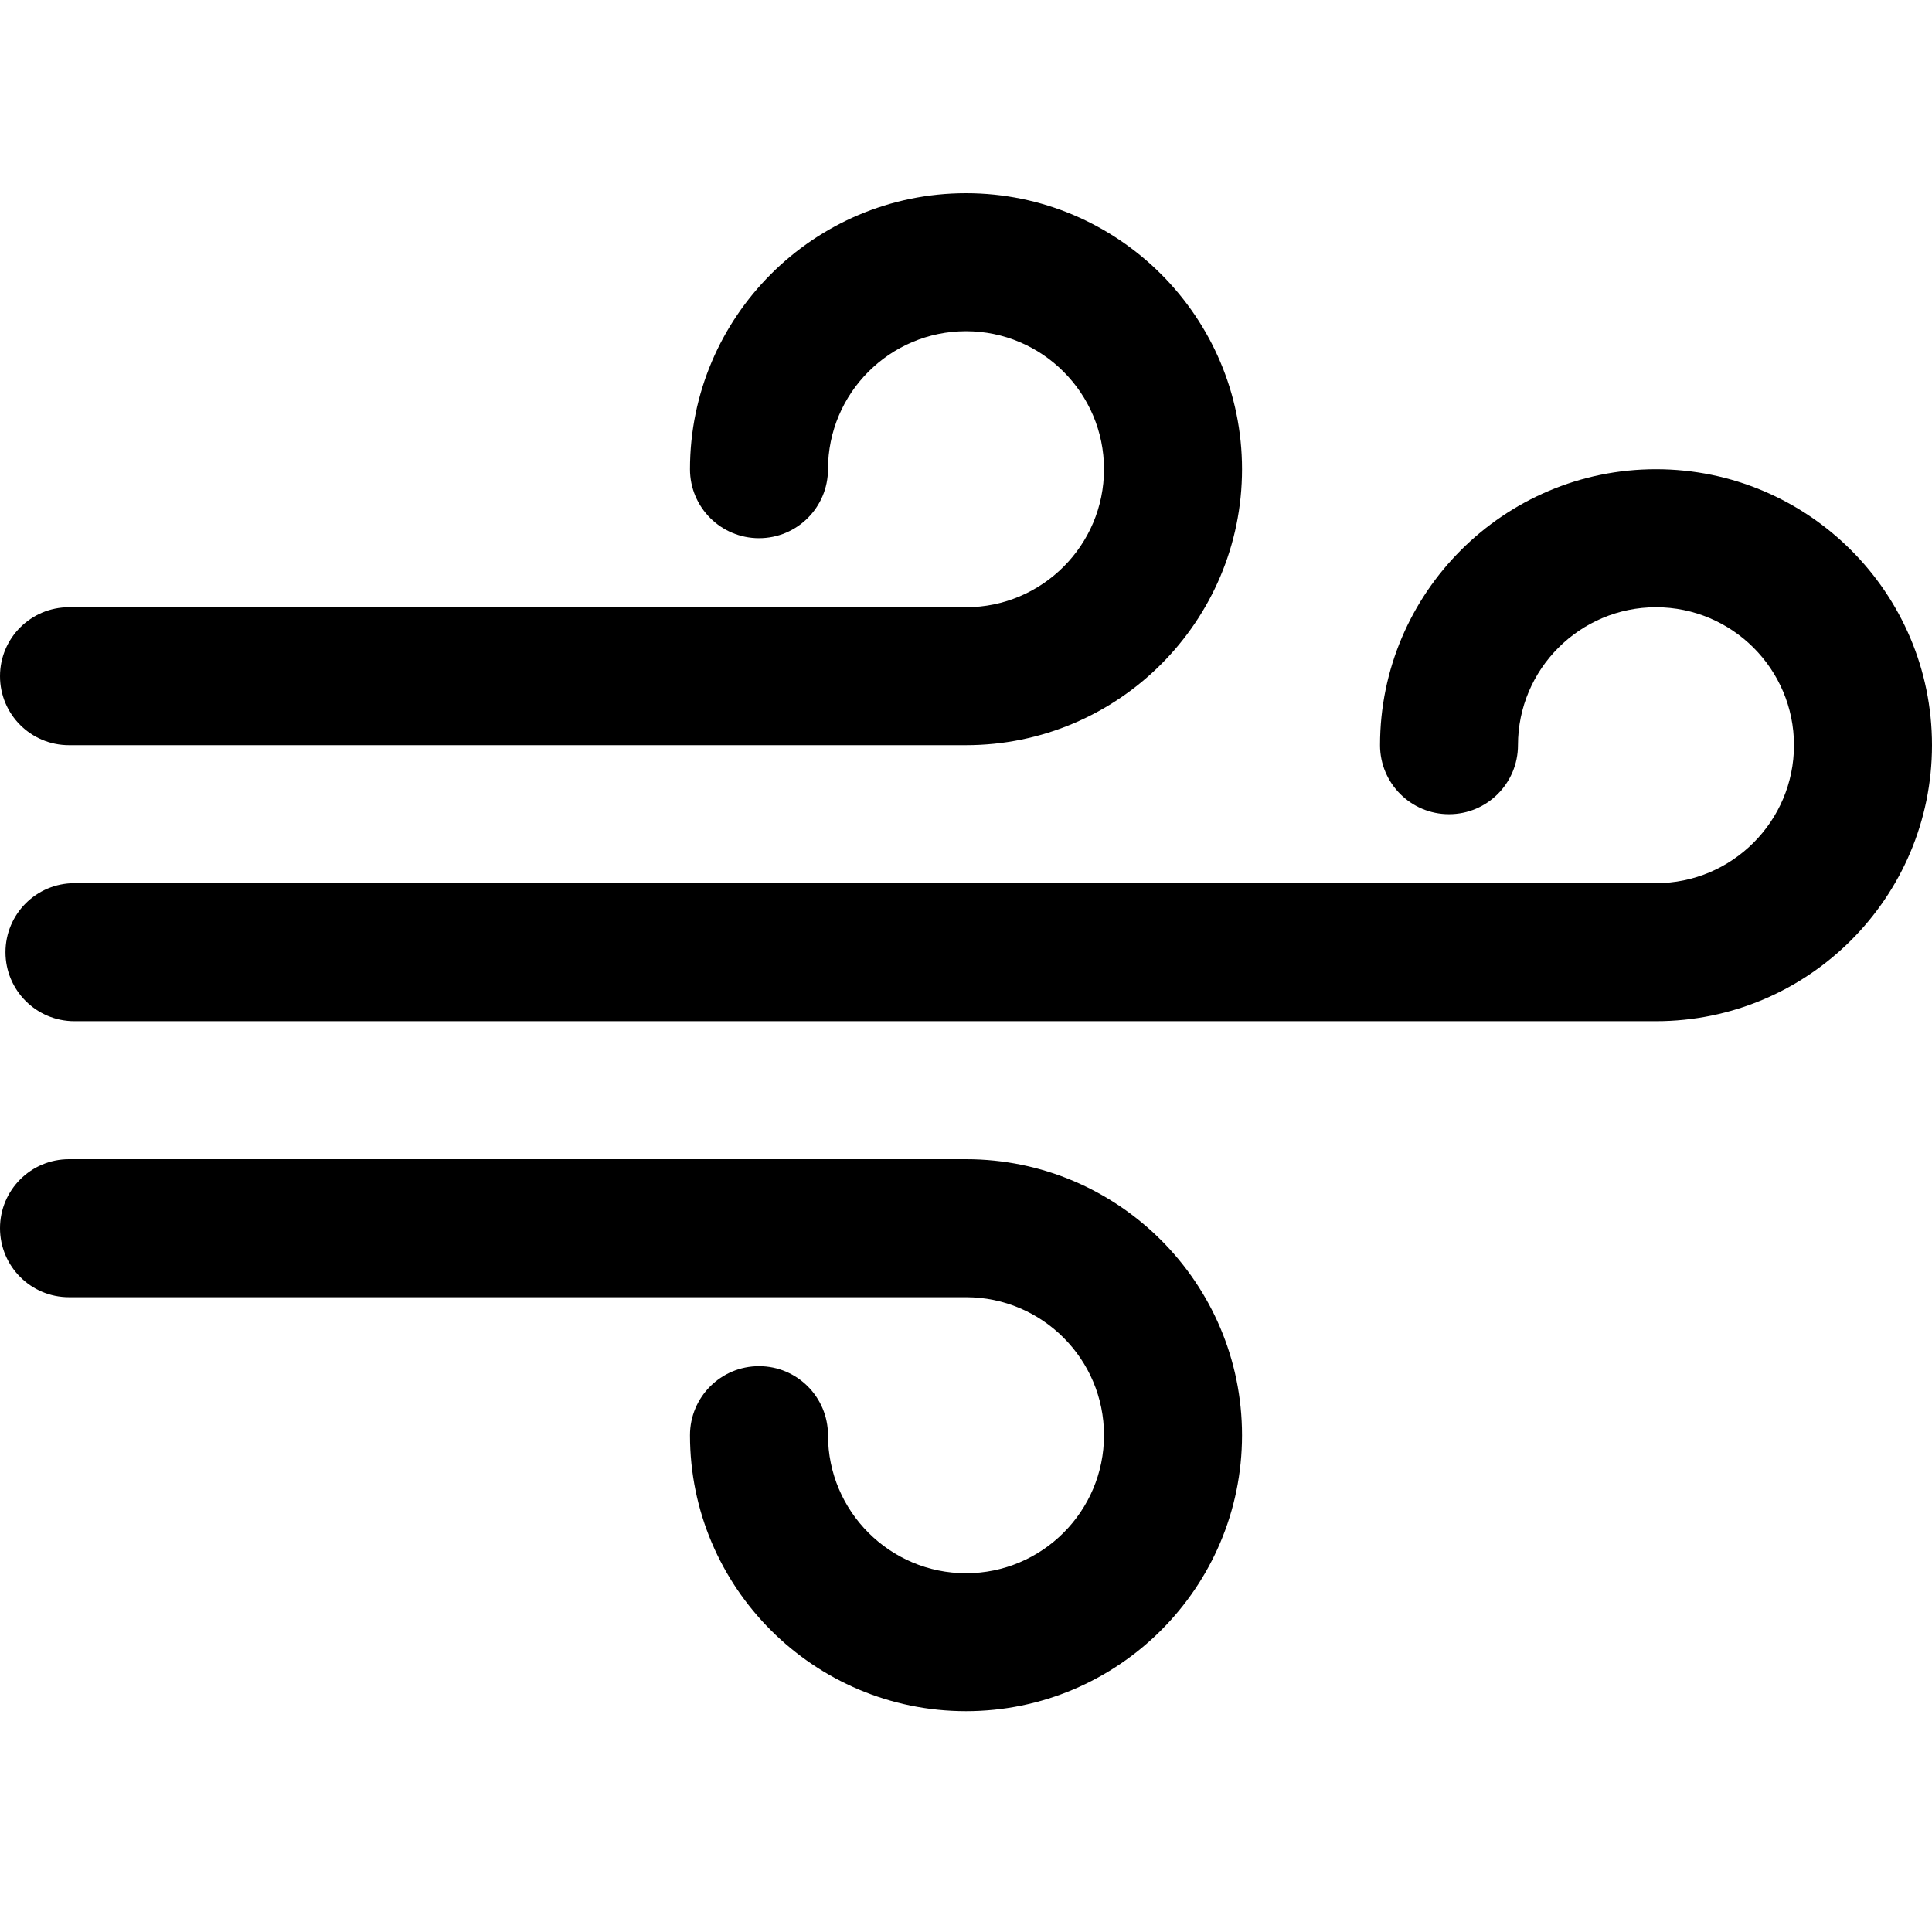
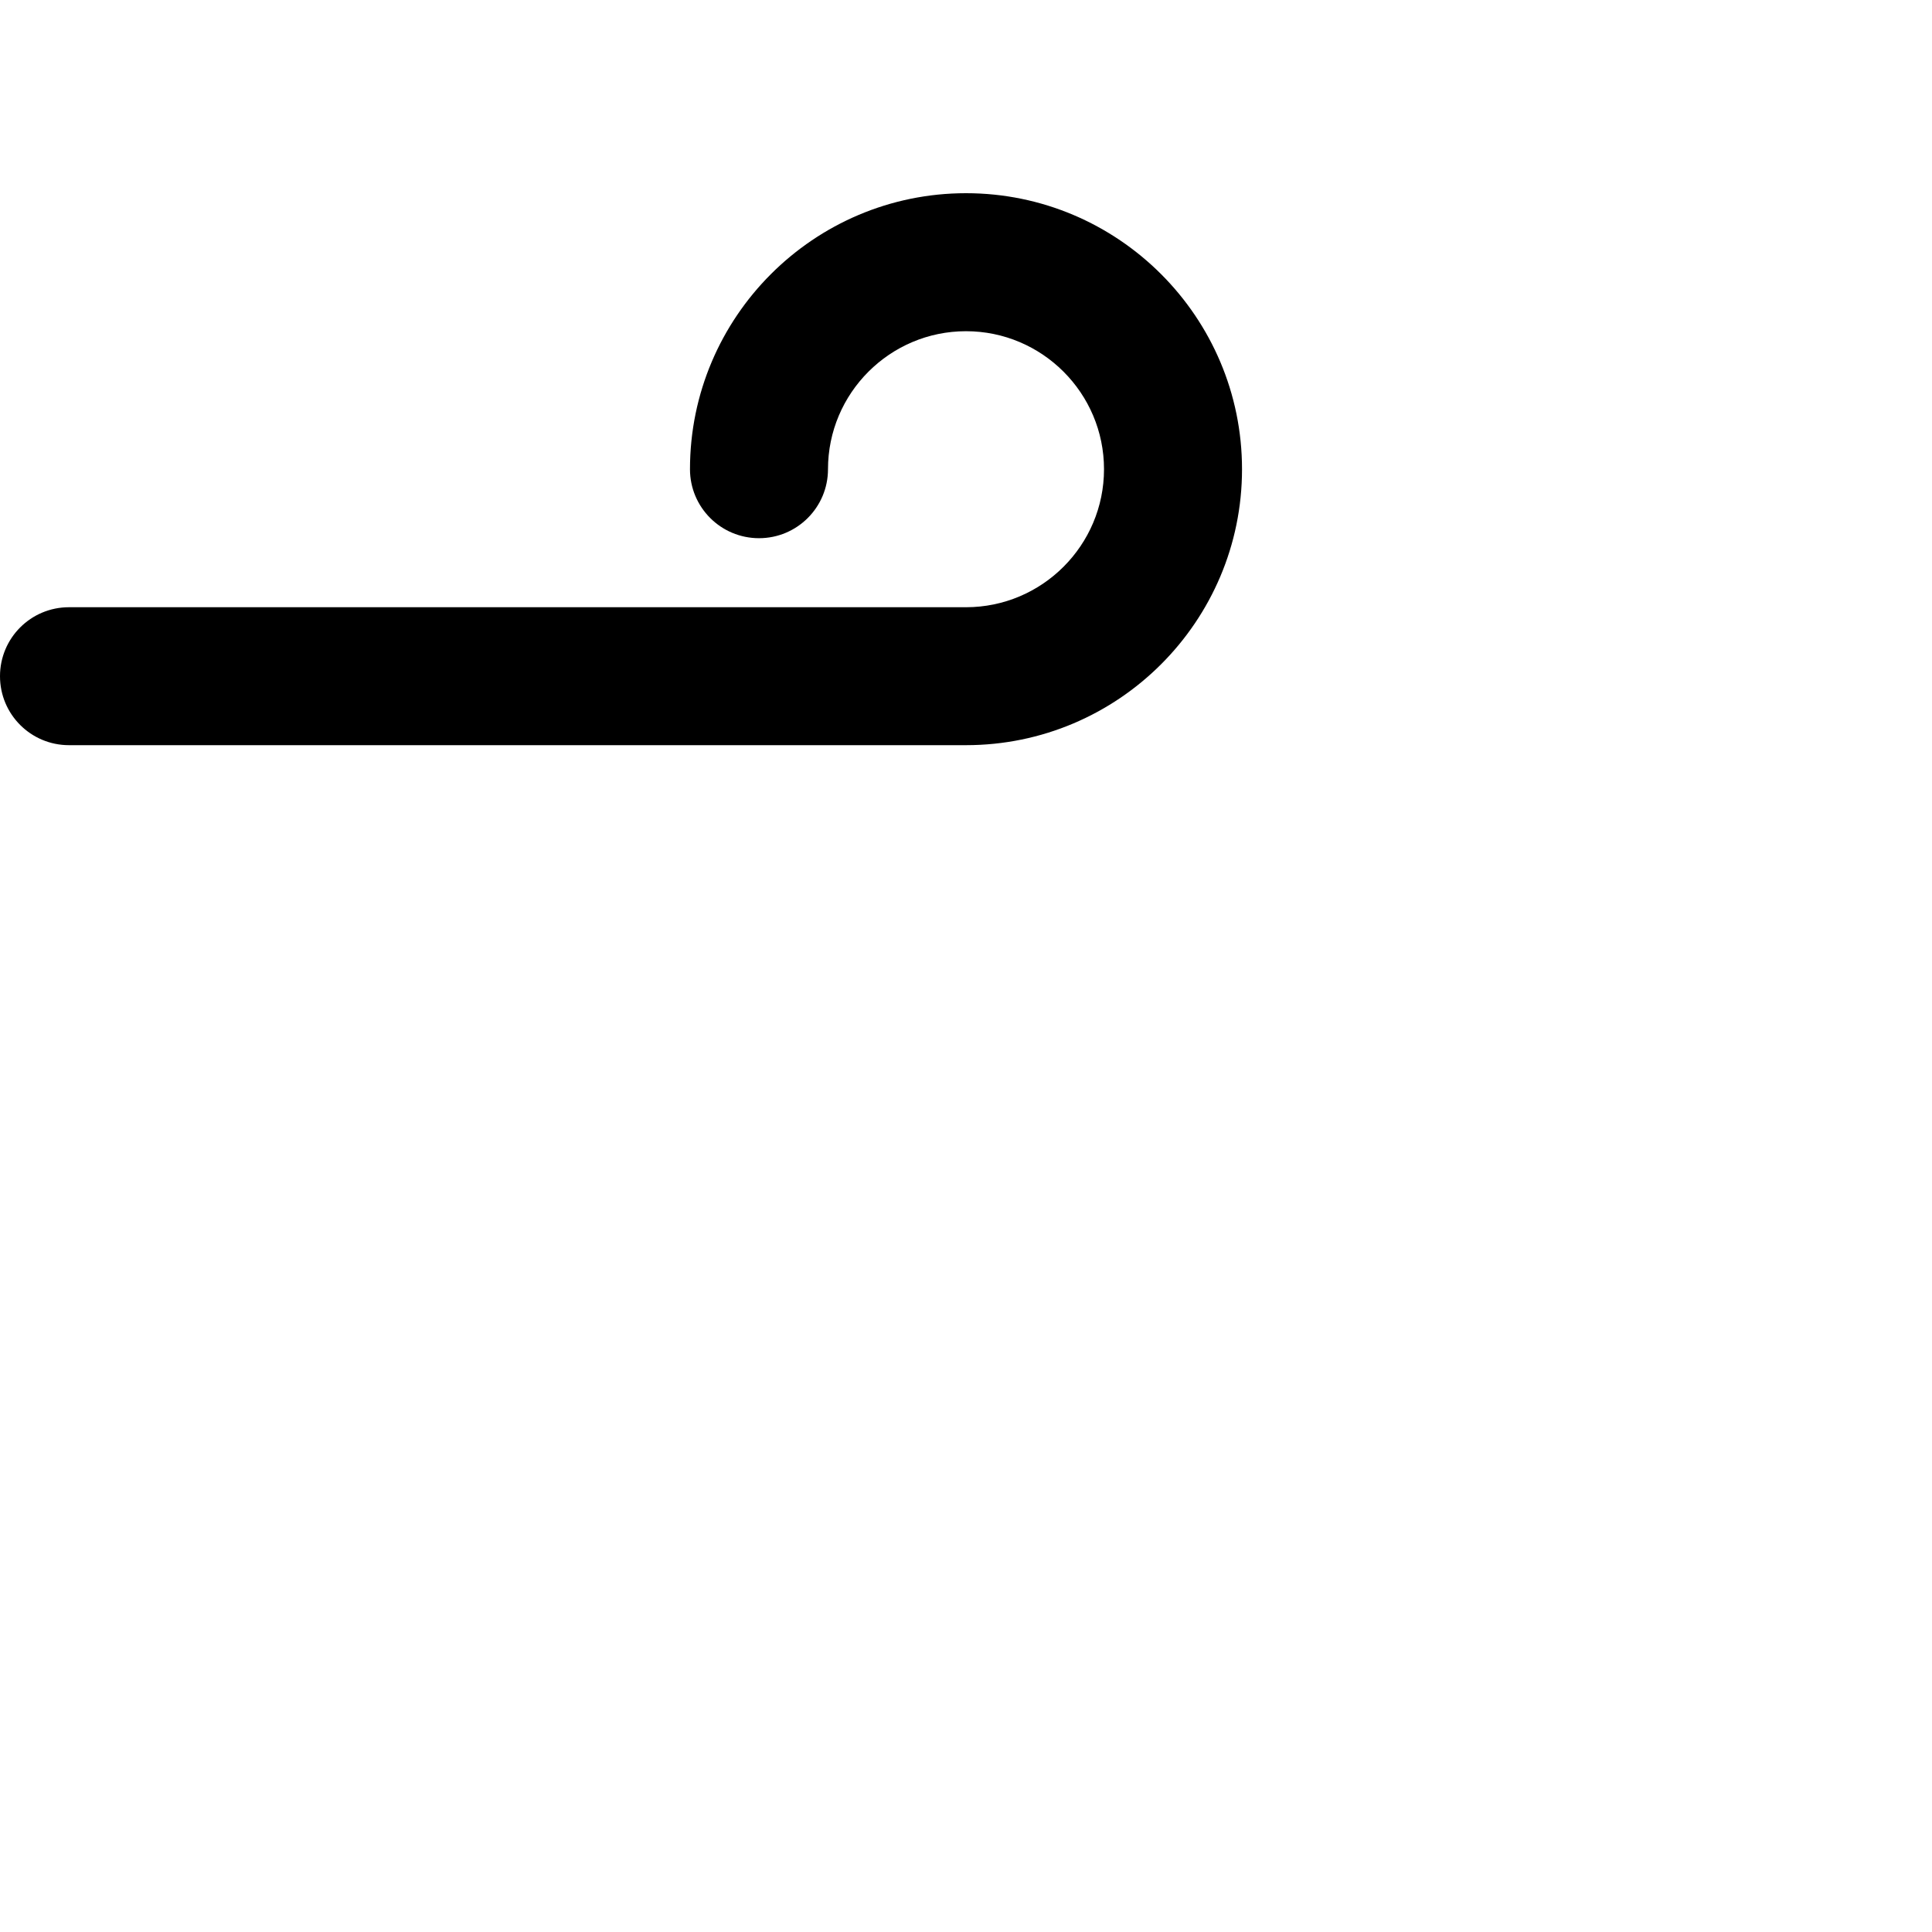
<svg xmlns="http://www.w3.org/2000/svg" width="30px" height="30px" viewBox="0 0 30 30" version="1.1">
  <title>Wind</title>
  <g id="Wind" stroke="none" stroke-width="1" fill="none" fill-rule="evenodd">
    <g id="wind" transform="translate(0, 3)" fill="#000000" fill-rule="nonzero">
-       <path d="M25.714,4.286 C23.351,4.286 21.429,6.208 21.429,8.571 C21.429,9.163 21.908,9.643 22.5,9.643 C23.092,9.643 23.571,9.163 23.571,8.571 C23.571,7.39 24.533,6.429 25.714,6.429 C26.896,6.429 27.857,7.39 27.857,8.571 C27.857,9.753 26.896,10.714 25.714,10.714 L1.156,10.714 C0.564,10.714 0.085,11.194 0.085,11.786 C0.085,12.377 0.564,12.857 1.156,12.857 L25.714,12.857 C28.078,12.857 30,10.935 30,8.571 C30,6.208 28.078,4.286 25.714,4.286 Z" id="Path" />
      <path d="M15,0 C12.636,0 10.714,1.923 10.714,4.286 C10.714,4.877 11.193,5.357 11.786,5.357 C12.378,5.357 12.857,4.877 12.857,4.286 C12.857,3.104 13.819,2.143 15,2.143 C16.181,2.143 17.143,3.104 17.143,4.286 C17.143,5.468 16.181,6.429 15,6.429 L1.071,6.429 C0.479,6.429 0,6.908 0,7.5 C0,8.092 0.479,8.571 1.071,8.571 L15,8.571 C17.364,8.571 19.286,6.649 19.286,4.286 C19.286,1.923 17.364,0 15,0 Z" id="Path" />
-       <path d="M15,15 L1.071,15 C0.479,15 0,15.48 0,16.071 C0,16.663 0.479,17.143 1.071,17.143 L15,17.143 C16.181,17.143 17.143,18.104 17.143,19.286 C17.143,20.468 16.181,21.429 15,21.429 C13.819,21.429 12.857,20.468 12.857,19.286 C12.857,18.694 12.378,18.214 11.786,18.214 C11.193,18.214 10.714,18.694 10.714,19.286 C10.714,21.649 12.636,23.571 15,23.571 C17.364,23.571 19.286,21.649 19.286,19.286 C19.286,16.923 17.364,15 15,15 Z" id="Path" />
    </g>
  </g>
</svg>